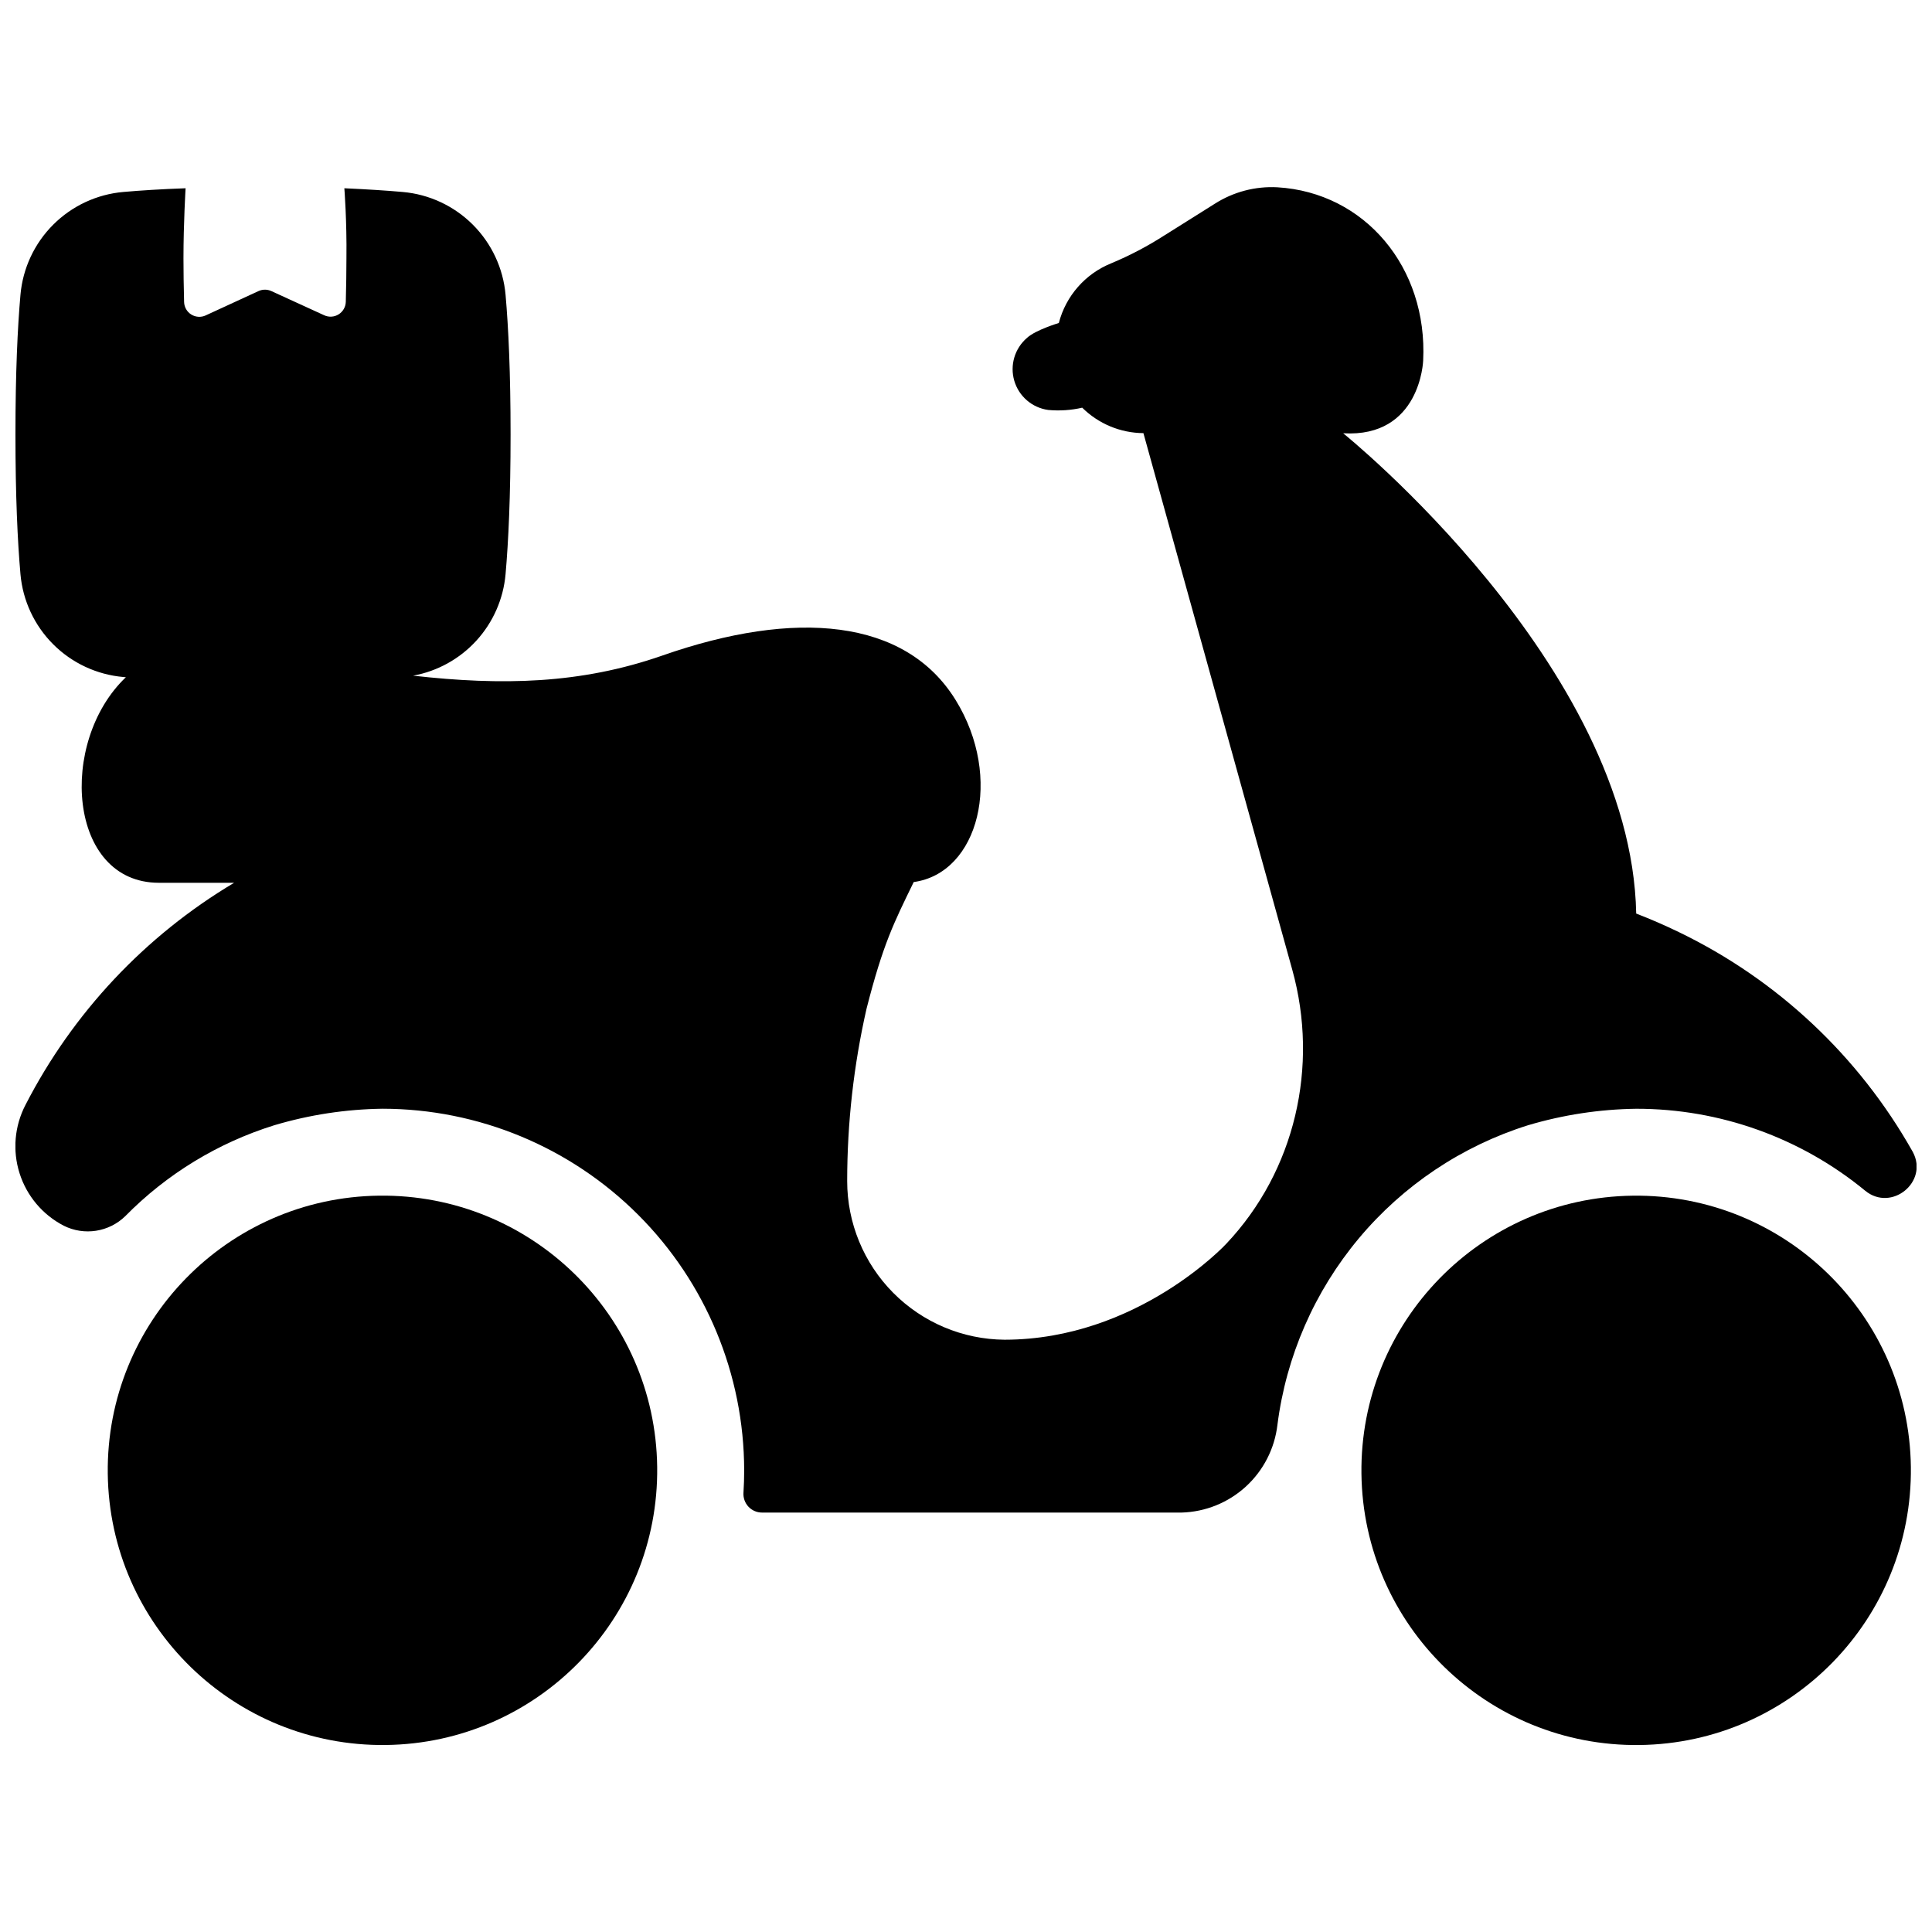
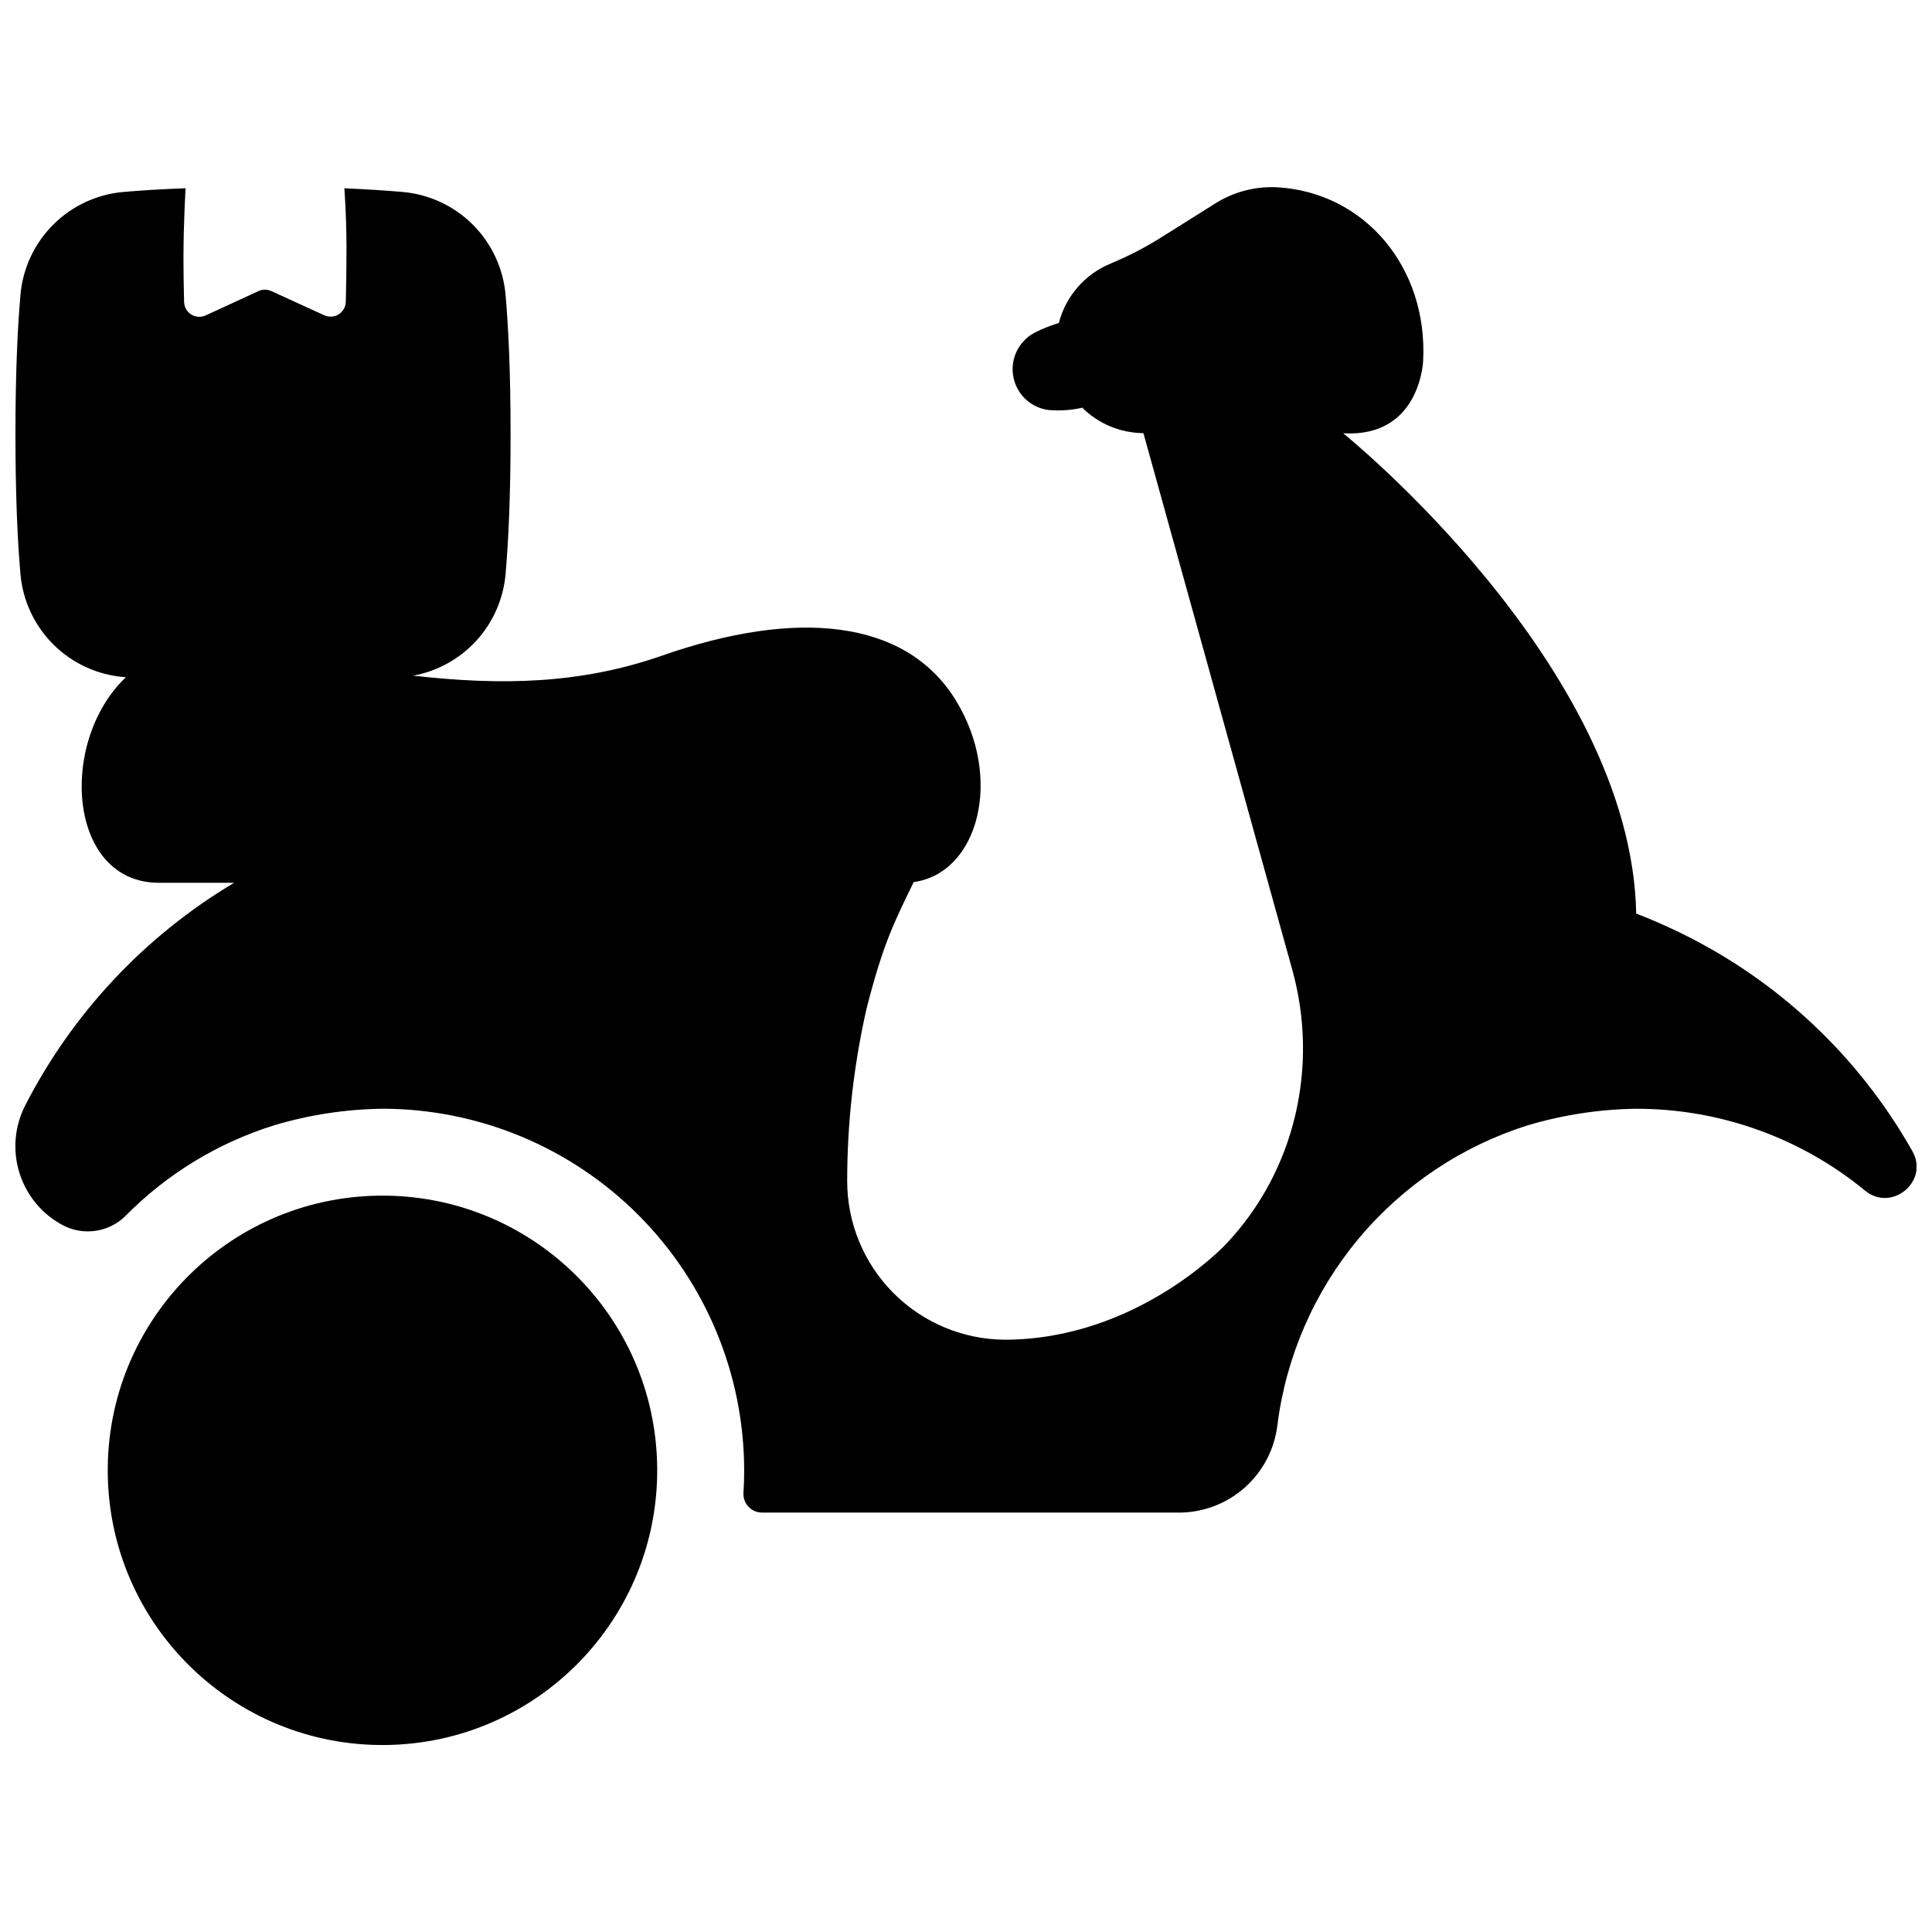
<svg xmlns="http://www.w3.org/2000/svg" width="800px" height="800px" version="1.1" viewBox="144 144 512 512">
  <defs>
    <clipPath id="a">
      <path d="m148.09 193h503.81v352h-503.81z" />
    </clipPath>
  </defs>
  <path d="m318.16 532.76c0.488 40.203-31.707 73.191-71.914 73.684-40.207 0.488-73.199-31.703-73.688-71.902-0.492-40.203 31.703-73.191 71.91-73.68 40.207-0.492 73.199 31.699 73.691 71.898" />
-   <path d="m650.4 532.77c0.488 40.203-31.707 73.191-71.914 73.68-40.207 0.492-73.199-31.699-73.691-71.898-0.488-40.203 31.707-73.191 71.914-73.684 40.207-0.488 73.199 31.703 73.691 71.902" />
  <g clip-path="url(#a)">
    <path d="m650.92 449.29-0.117-0.207c-14.219-25.211-35.809-45.473-61.875-58.059-3.738-1.812-7.512-3.449-11.316-4.922-1.27-65.809-77.656-127.28-77.656-127.28 20.477 1.215 21.195-19.215 21.195-19.215 1.25-24.766-15.508-44.613-38.641-45.973-5.828-0.312-11.605 1.203-16.531 4.332l-13.391 8.414-0.004-0.004c-4.477 2.883-9.203 5.363-14.117 7.41-6.867 2.781-12.008 8.645-13.867 15.812 0 0-6.16 1.84-8.422 3.938-3.269 2.793-4.594 7.246-3.383 11.371 1.211 4.125 4.731 7.156 8.992 7.738 3.016 0.277 6.059 0.078 9.012-0.602 4.32 4.277 10.141 6.699 16.219 6.742l39.445 142.2c7.125 25.633 0.746 53.371-17.543 72.688 0 0-23.496 25.328-58.688 25.367-11.094-0.086-21.703-4.555-29.52-12.43-7.816-7.875-12.199-18.523-12.199-29.617 0.004-15.363 1.723-30.676 5.125-45.656 4.387-17.191 7.254-22.801 12.508-33.586 17.18-2.352 23.824-27.629 11.121-48.215-13.332-21.648-42.527-24.137-77.734-11.809-21.738 7.586-42.578 7.969-66.047 5.332h-0.004c6.465-1.18 12.367-4.453 16.793-9.312 4.426-4.863 7.133-11.039 7.707-17.59 0.766-8.707 1.328-20.664 1.328-37.02s-0.562-28.301-1.328-37.008c-0.617-7.019-3.688-13.598-8.672-18.582s-11.562-8.055-18.582-8.672c-4.32-0.383-9.426-0.707-15.469-0.984 0 0 0.68 8.609 0.551 18.527 0 3.18-0.059 7.766-0.168 11.57-0.035 1.359-0.754 2.609-1.91 3.328-1.156 0.715-2.594 0.801-3.828 0.227l-14-6.406c-1.074-0.492-2.312-0.492-3.387 0l-13.992 6.445c-1.23 0.574-2.672 0.488-3.828-0.227-1.156-0.715-1.871-1.969-1.906-3.328-0.109-3.809-0.168-8.395-0.168-11.57 0-9.289 0.562-18.566 0.562-18.566-6.496 0.234-11.945 0.582-16.5 0.984h-0.004c-7.023 0.617-13.602 3.688-18.586 8.672-4.984 4.981-8.055 11.562-8.672 18.582-0.766 8.711-1.328 20.664-1.328 37.008s0.562 28.309 1.328 37.02c0.617 7.023 3.688 13.602 8.672 18.586 4.984 4.984 11.562 8.055 18.586 8.672l0.68 0.059c-18.035 17.16-15.34 54.473 8.738 54.473h19.953c-23.59 14.055-42.75 34.453-55.301 58.875-2.906 5.586-3.469 12.098-1.566 18.102 1.898 6.004 6.109 11.004 11.703 13.898 5.414 2.719 11.961 1.707 16.305-2.519 10.98-11.16 24.543-19.438 39.488-24.098 9.32-2.777 18.98-4.25 28.703-4.379 25.406 0.027 49.762 10.133 67.727 28.098 17.965 17.961 28.074 42.316 28.105 67.723 0 2.008-0.062 3.996-0.188 5.965-0.086 1.359 0.391 2.691 1.324 3.684 0.934 0.992 2.234 1.555 3.594 1.551h111.2c6.316-0.176 12.359-2.621 17.02-6.887s7.633-10.07 8.367-16.344c2.316-18.199 9.801-35.348 21.566-49.422 11.762-14.07 27.316-24.477 44.812-29.98 9.32-2.773 18.98-4.25 28.703-4.379 22.137-0.02 43.59 7.656 60.684 21.719 6.969 5.707 16.859-2.344 12.625-10.262z" />
  </g>
</svg>